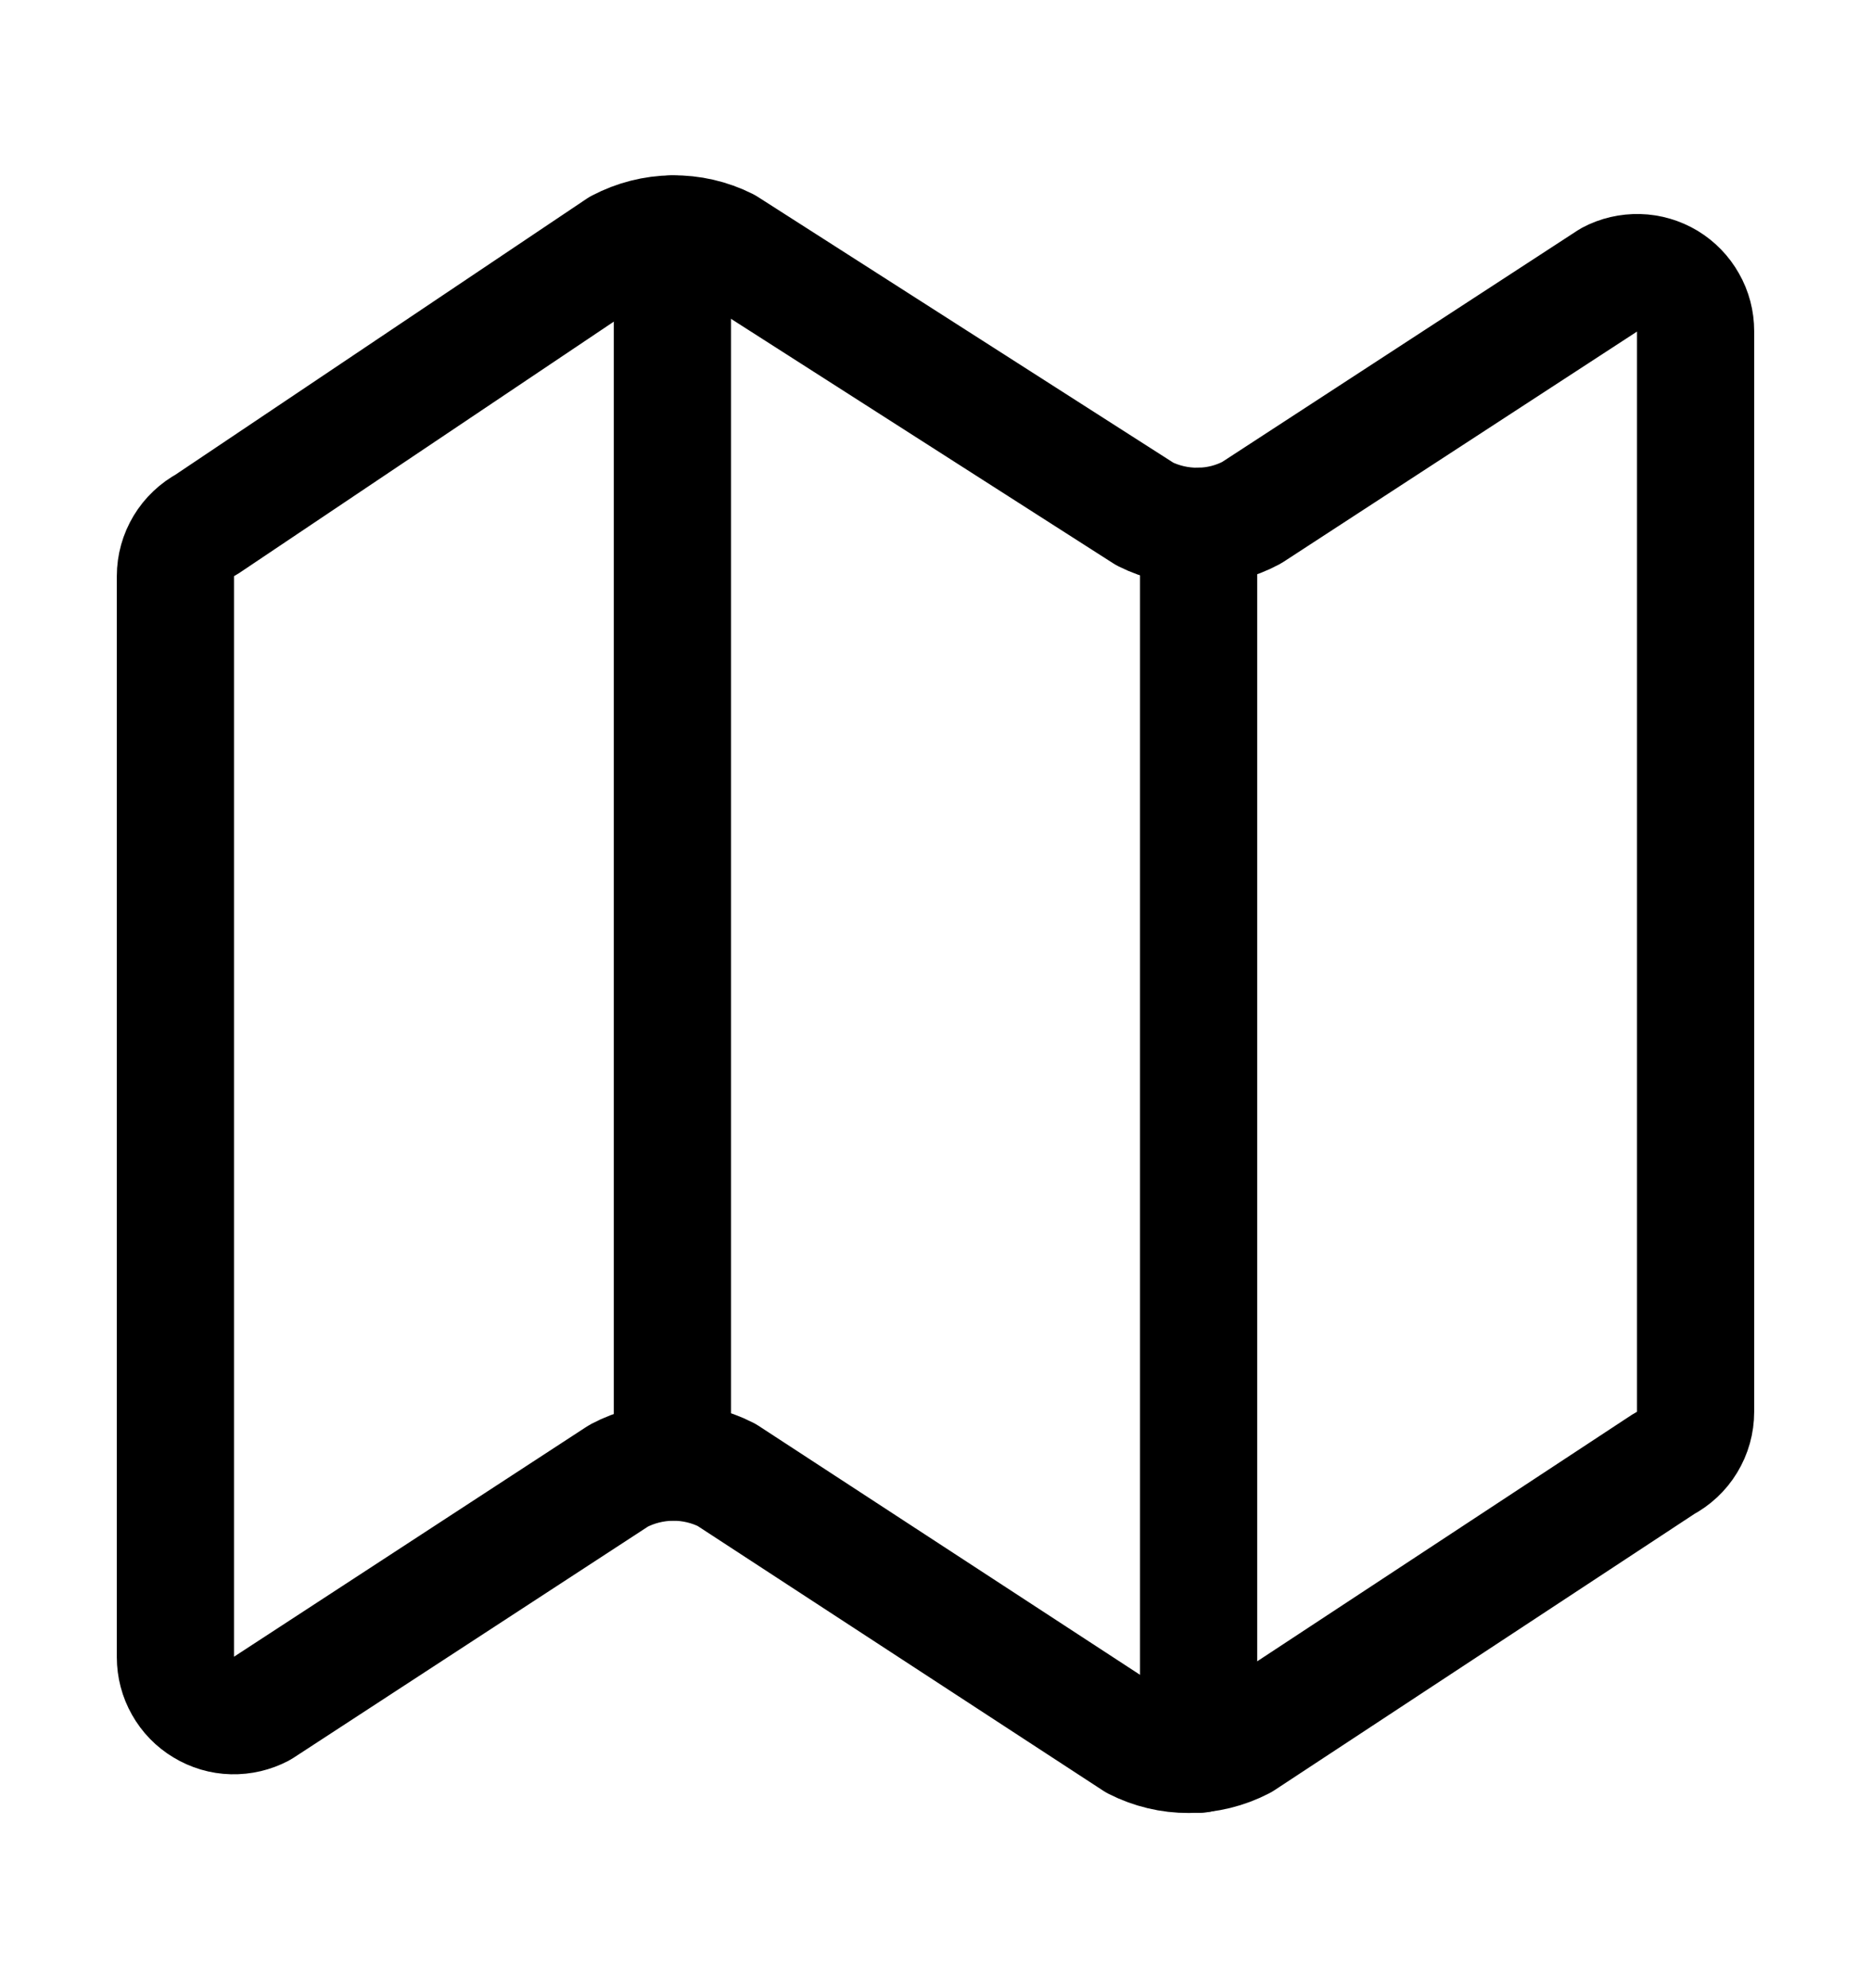
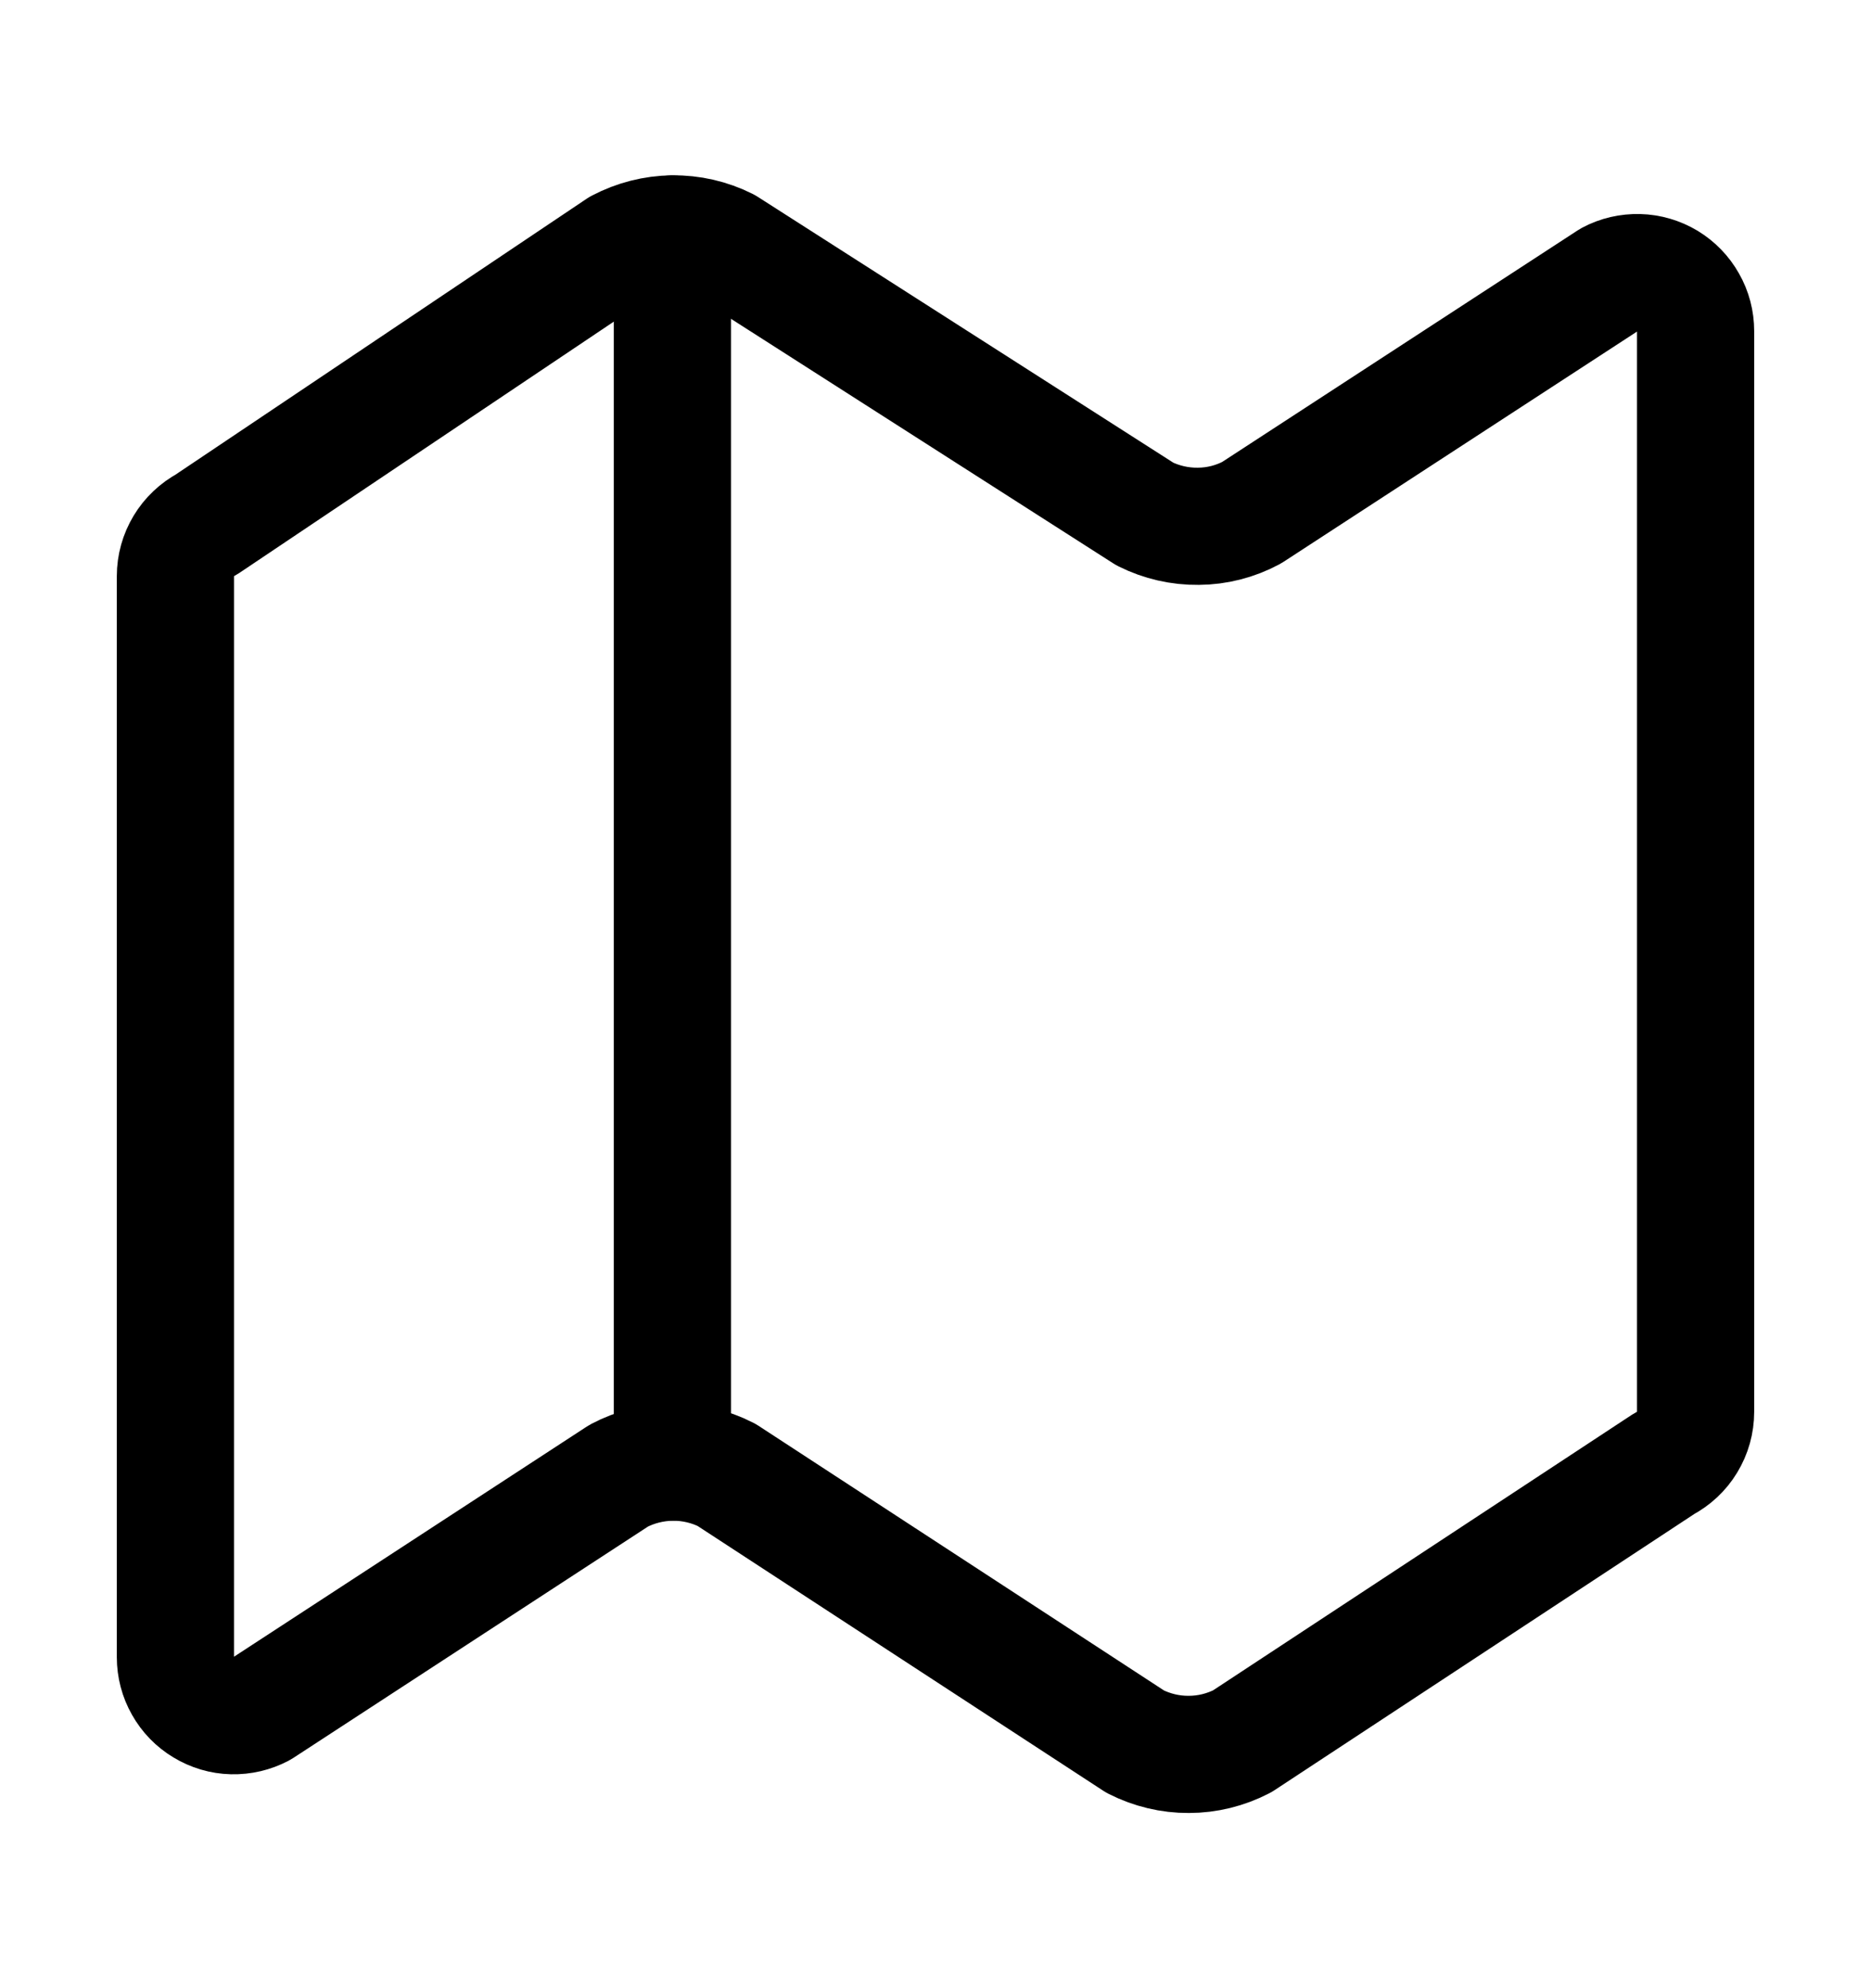
<svg xmlns="http://www.w3.org/2000/svg" width="16" height="17" viewBox="0 0 16 17" fill="none">
  <path d="M9.79 4.395L6.21 2.105C6.068 2.034 5.911 1.998 5.751 2C5.592 2.002 5.436 2.042 5.295 2.116L1.766 4.484C1.686 4.527 1.618 4.591 1.572 4.668C1.525 4.746 1.5 4.835 1.5 4.926V14.17C1.5 14.256 1.522 14.341 1.565 14.416C1.607 14.491 1.668 14.554 1.742 14.598C1.816 14.643 1.9 14.668 1.986 14.67C2.073 14.672 2.158 14.652 2.234 14.612L5.291 12.618C5.433 12.543 5.591 12.504 5.751 12.502C5.911 12.501 6.07 12.538 6.213 12.611L9.708 14.892C9.85 14.964 10.007 15.002 10.166 15.001C10.325 15.001 10.482 14.962 10.623 14.889L14.23 12.516C14.312 12.473 14.38 12.41 14.427 12.332C14.475 12.253 14.5 12.164 14.5 12.072V2.831C14.5 2.744 14.478 2.66 14.435 2.585C14.393 2.51 14.332 2.447 14.258 2.402C14.184 2.358 14.1 2.333 14.014 2.331C13.928 2.329 13.842 2.348 13.766 2.389L10.703 4.384C10.563 4.459 10.407 4.499 10.248 4.5C10.089 4.502 9.932 4.466 9.79 4.395Z" stroke="black" stroke-width="1.002" stroke-linecap="round" stroke-linejoin="round" />
-   <path d="M10.25 4.5V15" stroke="black" stroke-width="1.002" stroke-linecap="round" stroke-linejoin="round" />
  <path d="M5.75 2.001V12.501" stroke="black" stroke-width="1.002" stroke-linecap="round" stroke-linejoin="round" />
</svg>